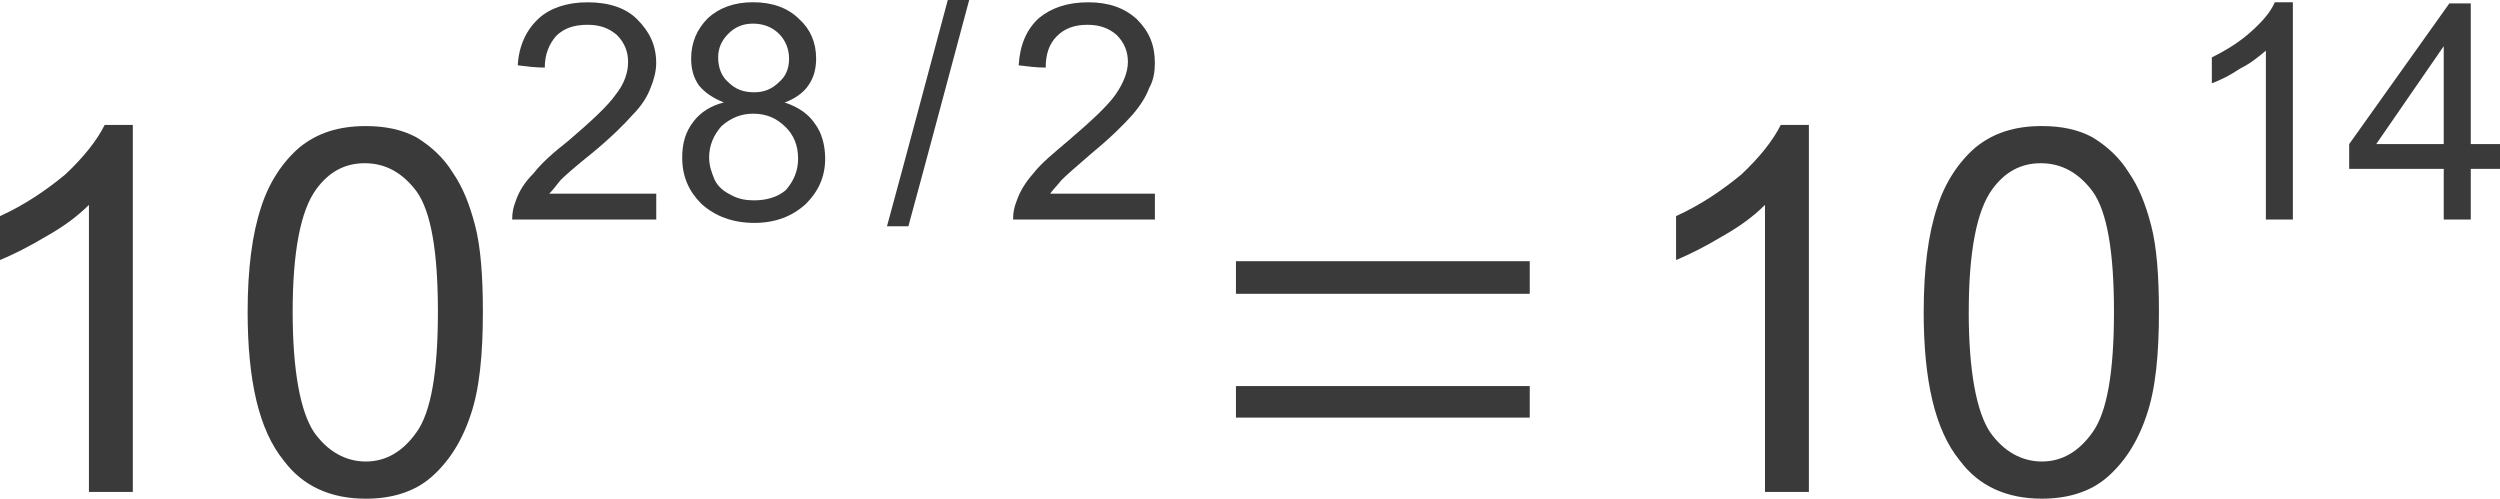
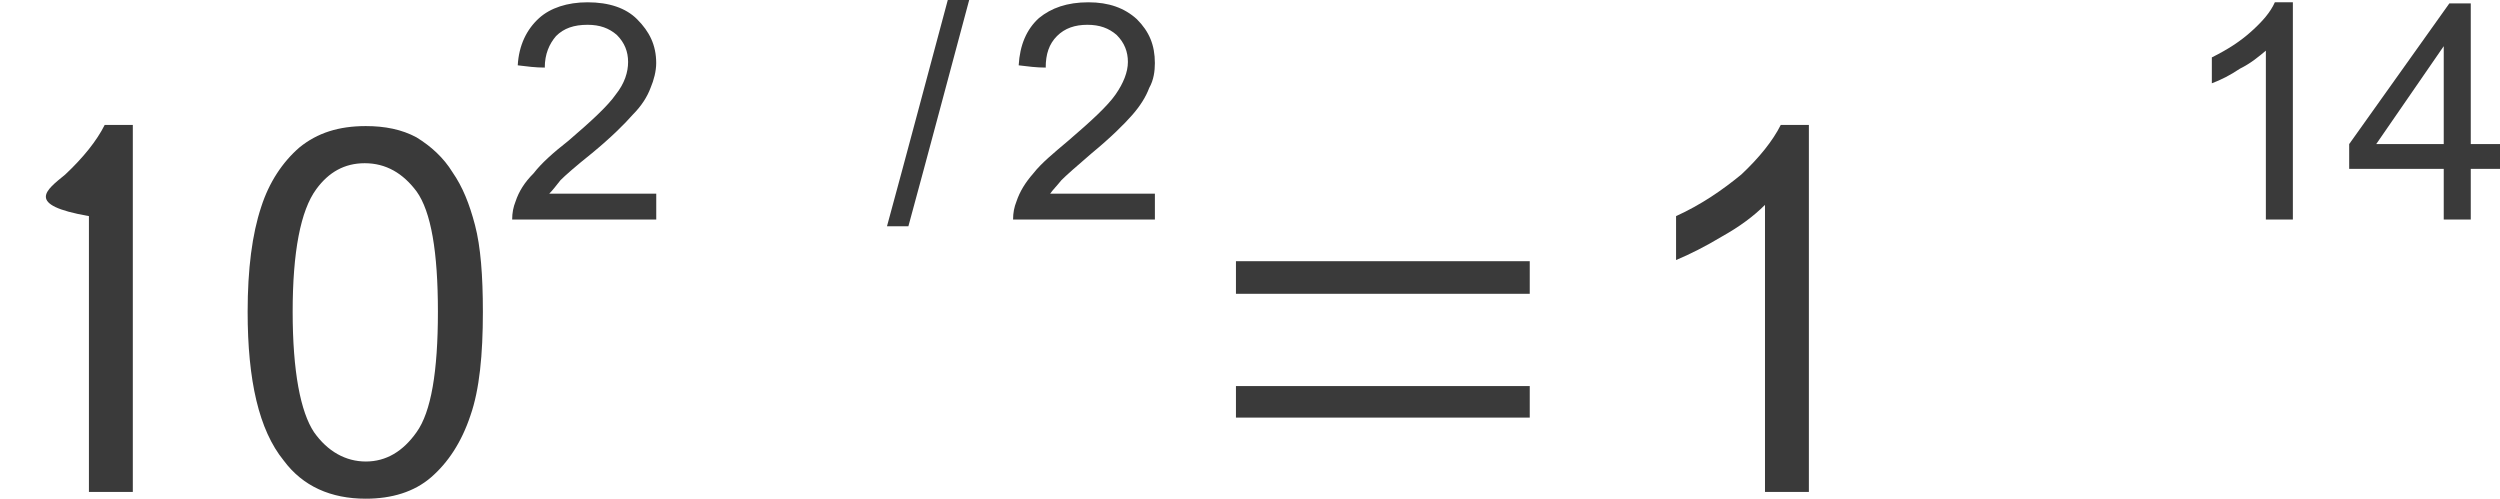
<svg xmlns="http://www.w3.org/2000/svg" xmlns:ns1="http://sodipodi.sourceforge.net/DTD/sodipodi-0.dtd" xmlns:ns2="http://www.inkscape.org/namespaces/inkscape" version="1.0" width="81.672" height="16.29" id="svg27" ns1:docname="23-02-03-E02-f.svg" ns2:version="0.92.5 (0.92.5+68)">
  <ns1:namedview pagecolor="#ffffff" bordercolor="#666666" borderopacity="1" objecttolerance="10" gridtolerance="10" guidetolerance="10" ns2:pageopacity="0" ns2:pageshadow="2" ns2:window-width="1920" ns2:window-height="1013" id="namedview29" showgrid="false" units="px" fit-margin-top="0" fit-margin-left="0" fit-margin-right="0" fit-margin-bottom="0" ns2:zoom="10.301545" ns2:cx="47.599135" ns2:cy="-2.2577675" ns2:window-x="0" ns2:window-y="0" ns2:window-maximized="1" ns2:current-layer="svg27" />
  <defs id="defs3">
    <pattern id="EMFhbasepattern" patternUnits="userSpaceOnUse" width="6" height="6" x="0" y="0" />
  </defs>
-   <path style="fill:#3a3a3a;fill-opacity:1;fill-rule:evenodd;stroke:none" d="M 4.339,16.07 H 2.905 V 6.693 C 2.537,7.06 2.096,7.391 1.508,7.722 0.956,8.053 0.441,8.311 0,8.495 V 7.06 C 0.809,6.693 1.508,6.215 2.133,5.7 2.721,5.148 3.162,4.597 3.42,4.082 h 0.919 z" id="path5" ns2:connector-curvature="0" />
+   <path style="fill:#3a3a3a;fill-opacity:1;fill-rule:evenodd;stroke:none" d="M 4.339,16.07 H 2.905 V 6.693 V 7.06 C 0.809,6.693 1.508,6.215 2.133,5.7 2.721,5.148 3.162,4.597 3.42,4.082 h 0.919 z" id="path5" ns2:connector-curvature="0" />
  <path style="fill:#3a3a3a;fill-opacity:1;fill-rule:evenodd;stroke:none" d="m 8.09,10.186 c 0,-1.397 0.147,-2.537 0.441,-3.42 C 8.789,5.957 9.23,5.295 9.782,4.817 10.37,4.339 11.069,4.119 11.951,4.119 c 0.625,0 1.177,0.11 1.655,0.368 0.478,0.294 0.883,0.662 1.177,1.14 0.331,0.478 0.552,1.03 0.735,1.728 0.184,0.699 0.257,1.655 0.257,2.832 0,1.397 -0.11,2.537 -0.405,3.383 -0.294,0.883 -0.735,1.544 -1.287,2.023 -0.552,0.478 -1.287,0.699 -2.133,0.699 -1.14,0 -2.059,-0.405 -2.684,-1.25 C 8.458,14.047 8.09,12.429 8.09,10.186 Z m 1.471,0 c 0,1.949 0.257,3.273 0.699,3.935 0.441,0.625 1.03,0.956 1.692,0.956 0.662,0 1.214,-0.331 1.655,-0.956 0.478,-0.662 0.699,-1.986 0.699,-3.935 0,-1.949 -0.221,-3.273 -0.699,-3.935 -0.441,-0.588 -0.993,-0.919 -1.692,-0.919 -0.662,0 -1.177,0.294 -1.581,0.846 C 9.818,6.877 9.561,8.237 9.561,10.186 Z" id="path7" ns2:connector-curvature="0" />
  <path style="fill:#3a3a3a;fill-opacity:1;fill-rule:evenodd;stroke:none" d="m 21.439,6.325 c 0,0.294 0,0.552 0,0.846 -1.581,0 -3.126,0 -4.707,0 0,-0.221 0.037,-0.405 0.11,-0.588 0.11,-0.331 0.294,-0.625 0.588,-0.919 0.257,-0.331 0.625,-0.662 1.14,-1.066 0.772,-0.662 1.287,-1.14 1.544,-1.508 0.294,-0.368 0.405,-0.735 0.405,-1.066 0,-0.331 -0.11,-0.625 -0.368,-0.883 -0.257,-0.221 -0.552,-0.331 -0.956,-0.331 -0.441,0 -0.772,0.11 -1.03,0.368 -0.221,0.257 -0.368,0.588 -0.368,1.03 -0.294,0 -0.588,-0.037 -0.883,-0.074 0.037,-0.662 0.294,-1.177 0.699,-1.544 0.368,-0.331 0.919,-0.515 1.581,-0.515 0.699,0 1.25,0.184 1.618,0.552 0.405,0.405 0.625,0.846 0.625,1.434 0,0.257 -0.074,0.552 -0.184,0.809 -0.11,0.294 -0.294,0.588 -0.588,0.883 -0.257,0.294 -0.699,0.735 -1.324,1.25 -0.552,0.441 -0.883,0.735 -1.03,0.883 -0.147,0.184 -0.257,0.331 -0.368,0.441 1.177,0 2.317,0 3.493,3e-7 z" id="path9" ns2:connector-curvature="0" />
-   <path style="fill:#3a3a3a;fill-opacity:1;fill-rule:evenodd;stroke:none" d="M 23.645,3.346 C 23.277,3.199 23.02,3.015 22.836,2.795 22.652,2.537 22.579,2.243 22.579,1.912 c 0,-0.515 0.184,-0.956 0.552,-1.324 0.368,-0.331 0.846,-0.515 1.471,-0.515 0.625,0 1.14,0.184 1.508,0.552 0.368,0.331 0.552,0.772 0.552,1.287 0,0.331 -0.074,0.625 -0.257,0.883 -0.147,0.221 -0.441,0.441 -0.772,0.552 0.441,0.147 0.772,0.368 0.993,0.699 0.221,0.294 0.331,0.699 0.331,1.14 0,0.588 -0.221,1.066 -0.625,1.471 -0.441,0.405 -0.993,0.625 -1.692,0.625 -0.699,0 -1.287,-0.221 -1.728,-0.625 -0.405,-0.405 -0.625,-0.883 -0.625,-1.508 0,-0.478 0.11,-0.846 0.368,-1.177 0.221,-0.294 0.552,-0.515 0.993,-0.625 z M 23.461,1.875 c 0,0.331 0.11,0.625 0.331,0.809 0.221,0.221 0.478,0.331 0.846,0.331 0.331,0 0.588,-0.11 0.809,-0.331 0.221,-0.184 0.331,-0.441 0.331,-0.772 0,-0.294 -0.11,-0.588 -0.331,-0.809 -0.221,-0.221 -0.515,-0.331 -0.846,-0.331 -0.331,0 -0.588,0.11 -0.809,0.331 -0.221,0.221 -0.331,0.478 -0.331,0.772 z M 23.167,5.148 c 0,0.257 0.074,0.478 0.184,0.735 0.11,0.221 0.294,0.368 0.515,0.478 0.257,0.147 0.515,0.184 0.772,0.184 0.405,0 0.772,-0.11 1.03,-0.331 0.257,-0.294 0.405,-0.625 0.405,-1.03 0,-0.441 -0.147,-0.772 -0.405,-1.03 C 25.373,3.861 25.042,3.714 24.601,3.714 c -0.405,0 -0.735,0.147 -1.03,0.405 -0.257,0.294 -0.405,0.625 -0.405,1.03 z" id="path11" ns2:connector-curvature="0" />
  <path style="fill:#3a3a3a;fill-opacity:1;fill-rule:evenodd;stroke:none" d="M 28.977,7.391 C 29.639,4.964 30.301,2.464 30.963,0 c 0.257,0 0.478,0 0.699,0 -0.662,2.464 -1.324,4.964 -1.986,7.391 -0.257,0 -0.478,0 -0.699,0 z" id="path13" ns2:connector-curvature="0" />
  <path style="fill:#3a3a3a;fill-opacity:1;fill-rule:evenodd;stroke:none" d="m 37.729,6.325 c 0,0.294 0,0.552 0,0.846 -1.544,0 -3.089,0 -4.633,0 0,-0.221 0.037,-0.405 0.11,-0.588 0.11,-0.331 0.294,-0.625 0.552,-0.919 0.257,-0.331 0.662,-0.662 1.14,-1.066 0.772,-0.662 1.287,-1.14 1.544,-1.508 0.257,-0.368 0.405,-0.735 0.405,-1.066 0,-0.331 -0.11,-0.625 -0.368,-0.883 -0.257,-0.221 -0.552,-0.331 -0.956,-0.331 -0.405,0 -0.735,0.11 -0.993,0.368 -0.257,0.257 -0.368,0.588 -0.368,1.03 -0.294,0 -0.588,-0.037 -0.883,-0.074 0.037,-0.662 0.257,-1.177 0.662,-1.544 0.405,-0.331 0.919,-0.515 1.618,-0.515 0.662,0 1.177,0.184 1.581,0.552 0.405,0.405 0.588,0.846 0.588,1.434 0,0.257 -0.037,0.552 -0.184,0.809 -0.11,0.294 -0.294,0.588 -0.552,0.883 -0.257,0.294 -0.699,0.735 -1.324,1.25 -0.515,0.441 -0.846,0.735 -0.993,0.883 -0.147,0.184 -0.294,0.331 -0.368,0.441 1.14,0 2.28,0 3.42,3e-7 z" id="path15" ns2:connector-curvature="0" />
  <path style="fill:#3a3a3a;fill-opacity:1;fill-rule:evenodd;stroke:none" d="m 40.377,13.643 c 0,-0.331 0,-0.699 0,-1.03 3.199,0 6.398,0 9.598,0 0,0.331 0,0.699 0,1.03 -3.199,0 -6.398,0 -9.598,0 z m 0,-4.045 c 0,-0.368 0,-0.699 0,-1.066 3.199,0 6.398,0 9.598,0 0,0.368 0,0.699 0,1.066 -3.199,0 -6.398,0 -9.598,0 z" id="path17" ns2:connector-curvature="0" />
  <path style="fill:#3a3a3a;fill-opacity:1;fill-rule:evenodd;stroke:none" d="m 59.094,16.07 h -1.434 V 6.693 C 57.292,7.06 56.851,7.391 56.262,7.722 55.711,8.053 55.196,8.311 54.755,8.495 V 7.06 C 55.564,6.693 56.262,6.215 56.888,5.7 57.476,5.148 57.917,4.597 58.175,4.082 h 0.919 z" id="path19" ns2:connector-curvature="0" />
-   <path style="fill:#3a3a3a;fill-opacity:1;fill-rule:evenodd;stroke:none" d="m 62.845,10.186 c 0,-1.397 0.147,-2.537 0.441,-3.42 0.257,-0.809 0.699,-1.471 1.25,-1.949 0.588,-0.478 1.287,-0.699 2.17,-0.699 0.625,0 1.177,0.11 1.655,0.368 0.478,0.294 0.883,0.662 1.177,1.14 0.331,0.478 0.552,1.03 0.735,1.728 0.184,0.699 0.257,1.655 0.257,2.832 0,1.397 -0.11,2.537 -0.405,3.383 -0.294,0.883 -0.735,1.544 -1.287,2.023 -0.552,0.478 -1.287,0.699 -2.133,0.699 -1.14,0 -2.059,-0.405 -2.684,-1.25 -0.809,-0.993 -1.177,-2.611 -1.177,-4.854 z m 1.471,0 c 0,1.949 0.257,3.273 0.699,3.935 0.441,0.625 1.03,0.956 1.692,0.956 0.662,0 1.214,-0.331 1.655,-0.956 0.478,-0.662 0.699,-1.986 0.699,-3.935 0,-1.949 -0.221,-3.273 -0.699,-3.935 -0.441,-0.588 -0.993,-0.919 -1.692,-0.919 -0.662,0 -1.177,0.294 -1.581,0.846 -0.515,0.699 -0.772,2.059 -0.772,4.008 z" id="path21" ns2:connector-curvature="0" />
  <path style="fill:#3a3a3a;fill-opacity:1;fill-rule:evenodd;stroke:none" d="m 74.906,7.171 c -0.294,0 -0.588,0 -0.883,0 0,-1.802 0,-3.677 0,-5.516 -0.221,0.184 -0.478,0.405 -0.846,0.588 -0.331,0.221 -0.625,0.368 -0.919,0.478 0,-0.294 0,-0.588 0,-0.846 0.515,-0.257 0.919,-0.515 1.287,-0.846 0.368,-0.331 0.625,-0.625 0.772,-0.956 0.184,0 0.368,0 0.588,0 0,2.39 0,4.744 0,7.097 z" id="path23" ns2:connector-curvature="0" />
  <path style="fill:#3a3a3a;fill-opacity:1;fill-rule:evenodd;stroke:none" d="m 79.834,7.171 c 0,-0.552 0,-1.103 0,-1.655 -1.03,0 -2.059,0 -3.089,0 0,-0.294 0,-0.552 0,-0.809 1.103,-1.544 2.17,-3.052 3.273,-4.597 0.221,0 0.478,0 0.699,0 0,1.544 0,3.052 0,4.597 0.331,0 0.625,0 0.956,0 0,0.257 0,0.515 0,0.809 -0.331,0 -0.625,0 -0.956,0 0,0.552 0,1.103 0,1.655 -0.294,0 -0.588,0 -0.883,0 z m 0,-2.464 c 0,-1.066 0,-2.133 0,-3.199 -0.735,1.066 -1.471,2.133 -2.206,3.199 0.735,0 1.471,0 2.206,0 z" id="path25" ns2:connector-curvature="0" />
</svg>